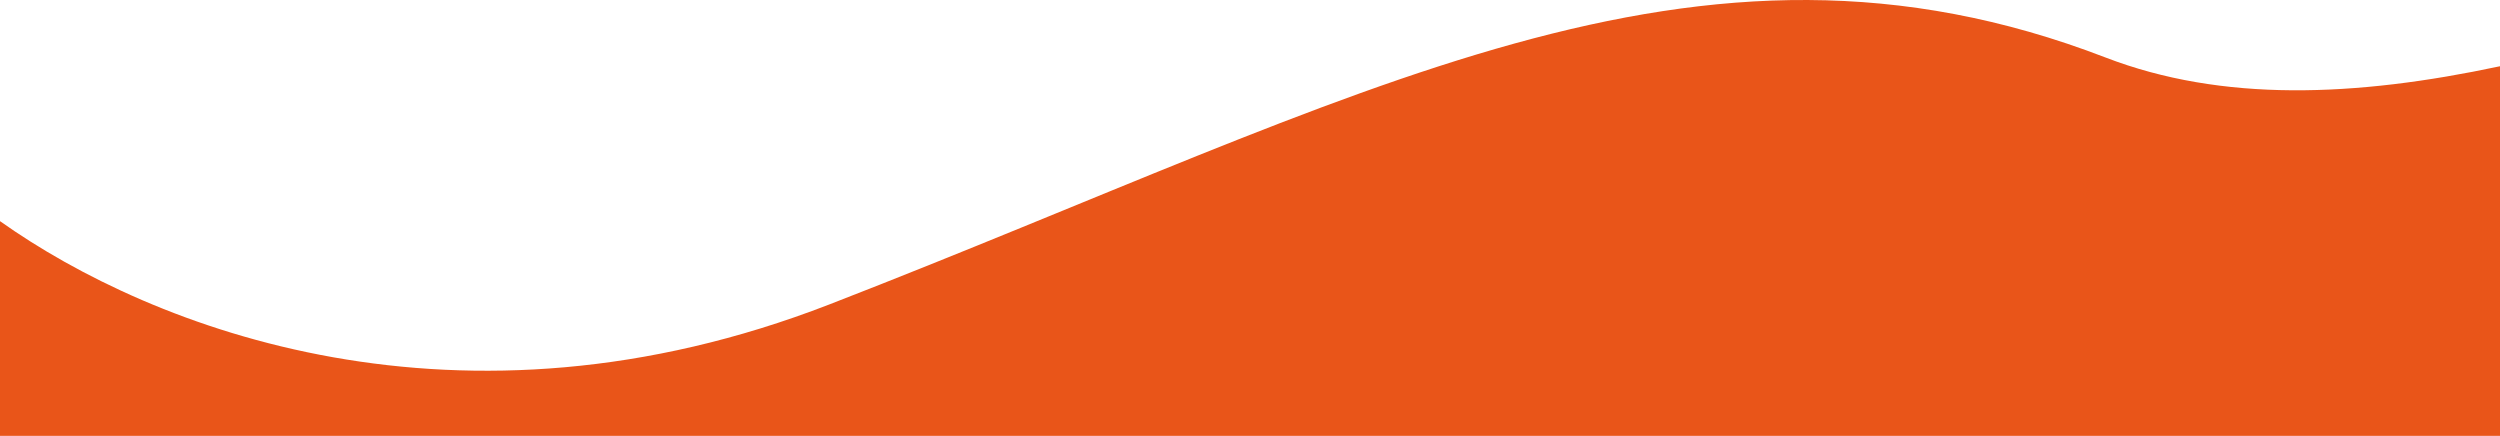
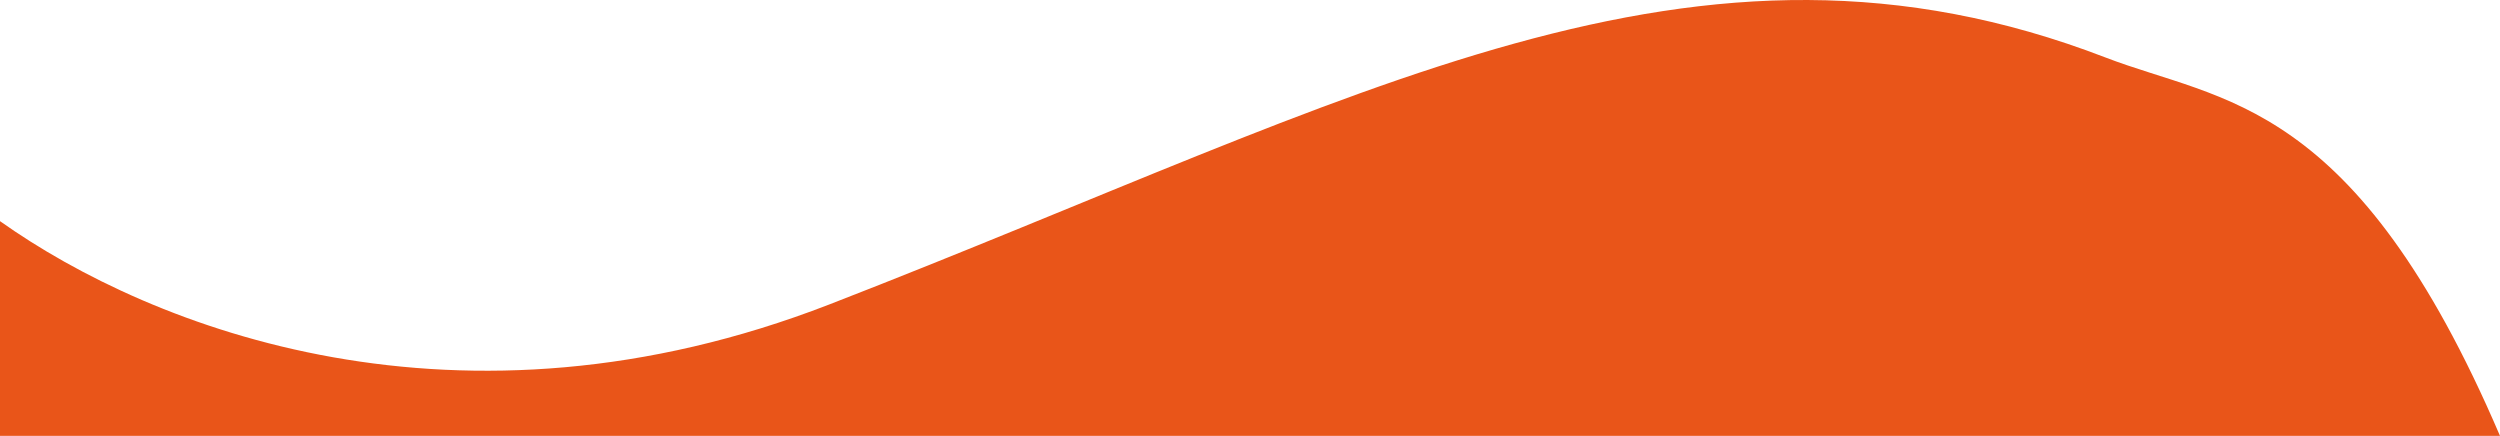
<svg xmlns="http://www.w3.org/2000/svg" width="390" height="68" viewBox="0 0 390 68" fill="none">
-   <path d="M328.45 8.965C264.273 -15.729 213.086 15.027 129.382 47.492C71.614 69.896 23.842 51.395 0 34.5L4.72022e-05 68H390V10.334C367.362 15.156 346.657 15.971 328.45 8.965Z" fill="#E95519" />
+   <path d="M328.45 8.965C264.273 -15.729 213.086 15.027 129.382 47.492C71.614 69.896 23.842 51.395 0 34.5L4.72022e-05 68H390C367.362 15.156 346.657 15.971 328.45 8.965Z" fill="#E95519" />
</svg>